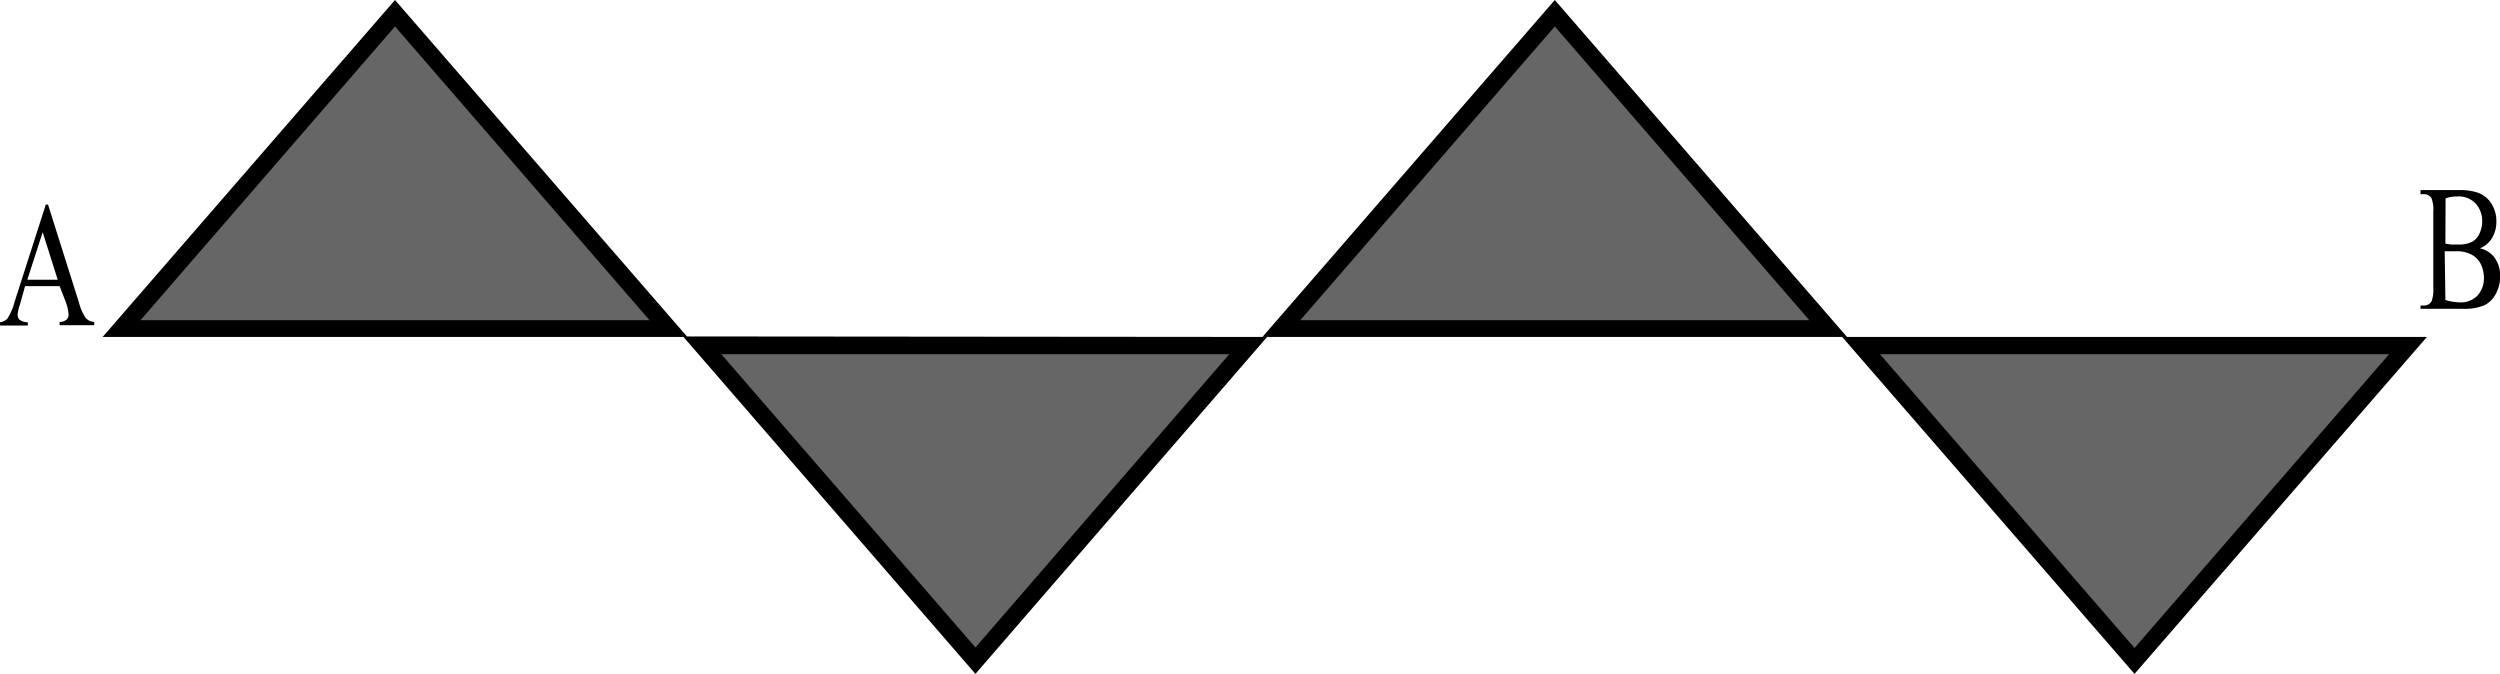
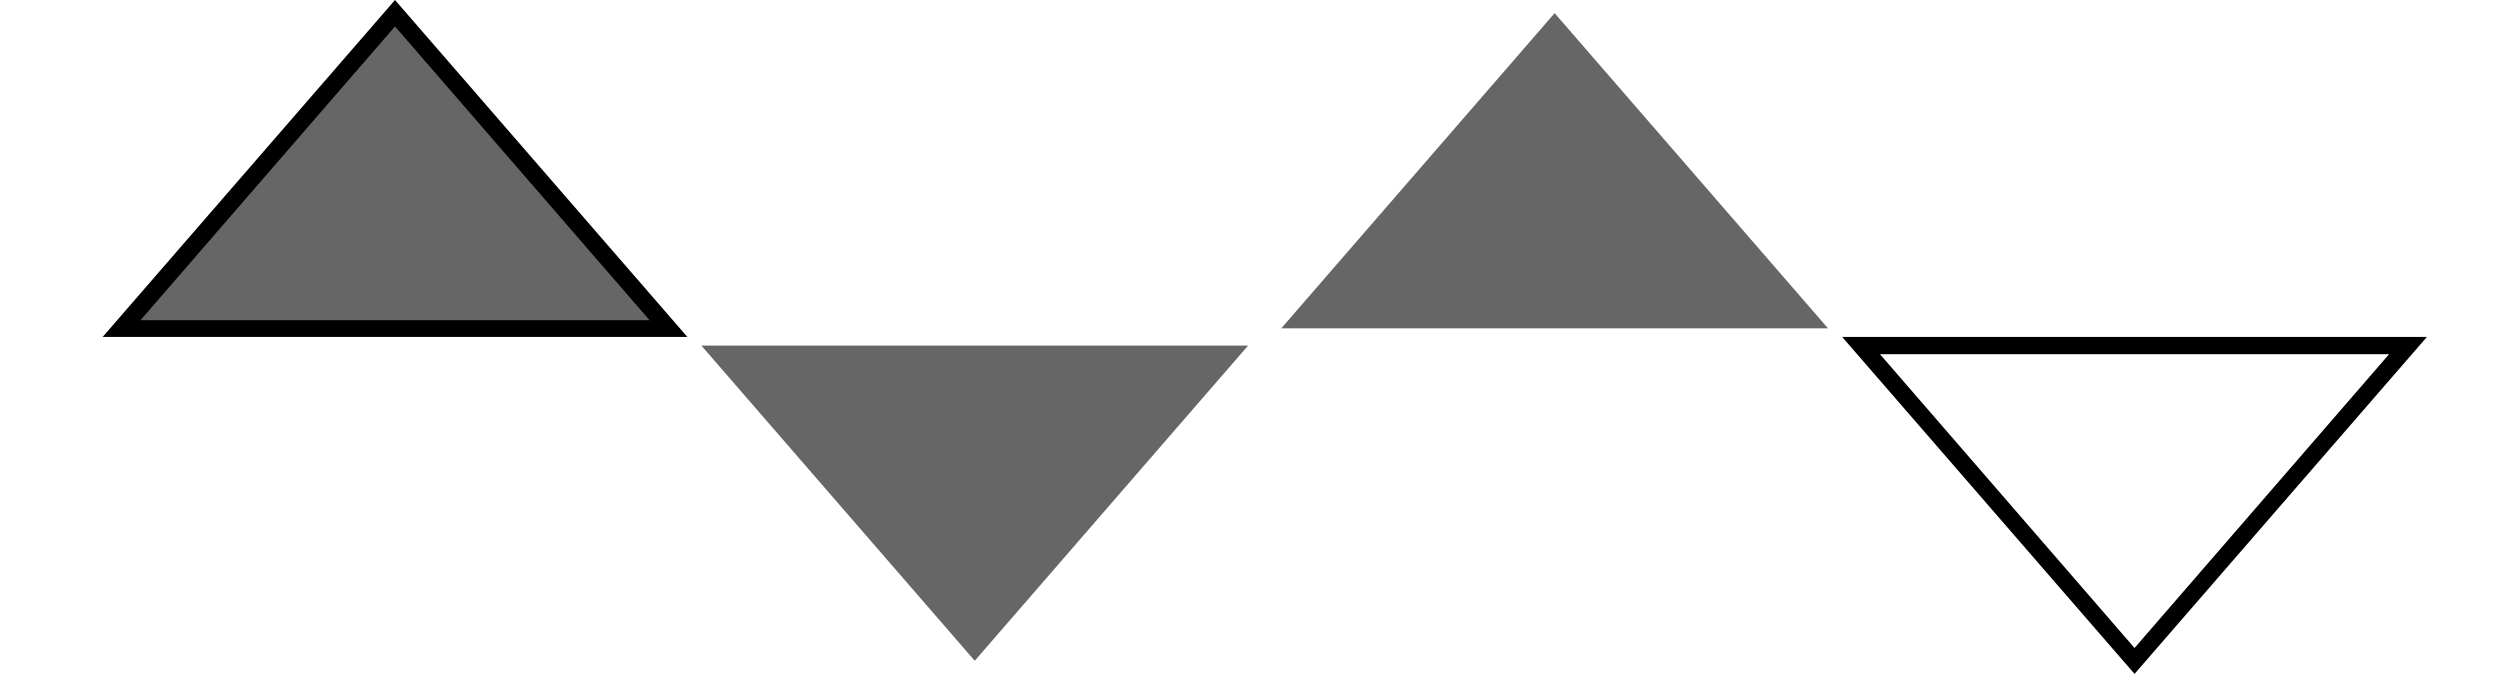
<svg xmlns="http://www.w3.org/2000/svg" id="3986c50b-3e67-469e-8452-09d09aea0a65" data-name="Слой 1" width="144.68" height="39" viewBox="0 0 144.68 39">
  <defs>
    <style>.f7114749-c13e-4f48-bcaa-32be807afa1c{fill:#666;}</style>
  </defs>
  <title>16,5396</title>
  <polygon class="f7114749-c13e-4f48-bcaa-32be807afa1c" points="7.03 19 22.86 0.76 38.68 19 7.03 19" />
  <path d="M24.41,67.53l14.73,17H9.68l14.73-17m0-1.53L7.49,85.5H41.33L24.41,66Z" transform="translate(-1.55 -66)" />
  <polygon class="f7114749-c13e-4f48-bcaa-32be807afa1c" points="40.59 20 72.23 20 56.41 38.24 40.59 20" />
-   <path d="M43.24,86.5H72.69L58,103.47l-14.73-17m-2.19-1L58,105,74.88,85.5Z" transform="translate(-1.55 -66)" />
  <polygon class="f7114749-c13e-4f48-bcaa-32be807afa1c" points="74.15 19 89.97 0.76 105.79 19 74.15 19" />
-   <path d="M91.53,67.53l14.73,17H76.8l14.73-17m0-1.53L74.61,85.5h33.83L91.53,66Z" transform="translate(-1.55 -66)" />
-   <polygon class="f7114749-c13e-4f48-bcaa-32be807afa1c" points="107.71 20 139.35 20 123.53 38.24 107.71 20" />
  <path d="M110.36,86.5h29.45l-14.73,17-14.73-17m-2.19-1L125.08,105,142,85.5Z" transform="translate(-1.55 -66)" />
-   <path d="M5,82.56h-2L2.7,83.64a2.16,2.16,0,0,0-.13.59.39.39,0,0,0,.11.27.8.8,0,0,0,.48.15v.19H1.55v-.19a.76.76,0,0,0,.42-.2,3.41,3.41,0,0,0,.43-1l1.8-5.61h.13l1.79,5.67a2.84,2.84,0,0,0,.39.89.69.69,0,0,0,.49.23v.19H5v-.19a.62.62,0,0,0,.41-.14.4.4,0,0,0,.11-.28,2.65,2.65,0,0,0-.15-.7Zm-.11-.37-.87-2.75-.89,2.75Z" transform="translate(-1.55 -66)" />
-   <path d="M145.07,80.37a1.5,1.5,0,0,1,.8.48,1.76,1.76,0,0,1,.37,1.13,2.07,2.07,0,0,1-.24,1,1.51,1.51,0,0,1-.66.68,3,3,0,0,1-1.29.21h-2.42v-.19h.19a.48.48,0,0,0,.46-.27,2,2,0,0,0,.09-.75v-4.4a1.78,1.78,0,0,0-.11-.8.49.49,0,0,0-.44-.22h-.19V77h2.22a3.36,3.36,0,0,1,1,.12,1.56,1.56,0,0,1,.87.64,1.9,1.9,0,0,1,.3,1.06,1.8,1.8,0,0,1-.23.92A1.42,1.42,0,0,1,145.07,80.37Zm-2-.27.32.05.4,0a1.72,1.72,0,0,0,.83-.16,1,1,0,0,0,.43-.49,1.72,1.72,0,0,0,.15-.71,1.5,1.5,0,0,0-.37-1,1.34,1.34,0,0,0-1.07-.42,2,2,0,0,0-.68.11Zm0,3.26a2.94,2.94,0,0,0,.87.14,1.32,1.32,0,0,0,1-.41,1.48,1.48,0,0,0,.36-1,1.88,1.88,0,0,0-.16-.76,1.23,1.23,0,0,0-.53-.58,1.8,1.8,0,0,0-.91-.21h-.4l-.27,0Z" transform="translate(-1.55 -66)" />
</svg>